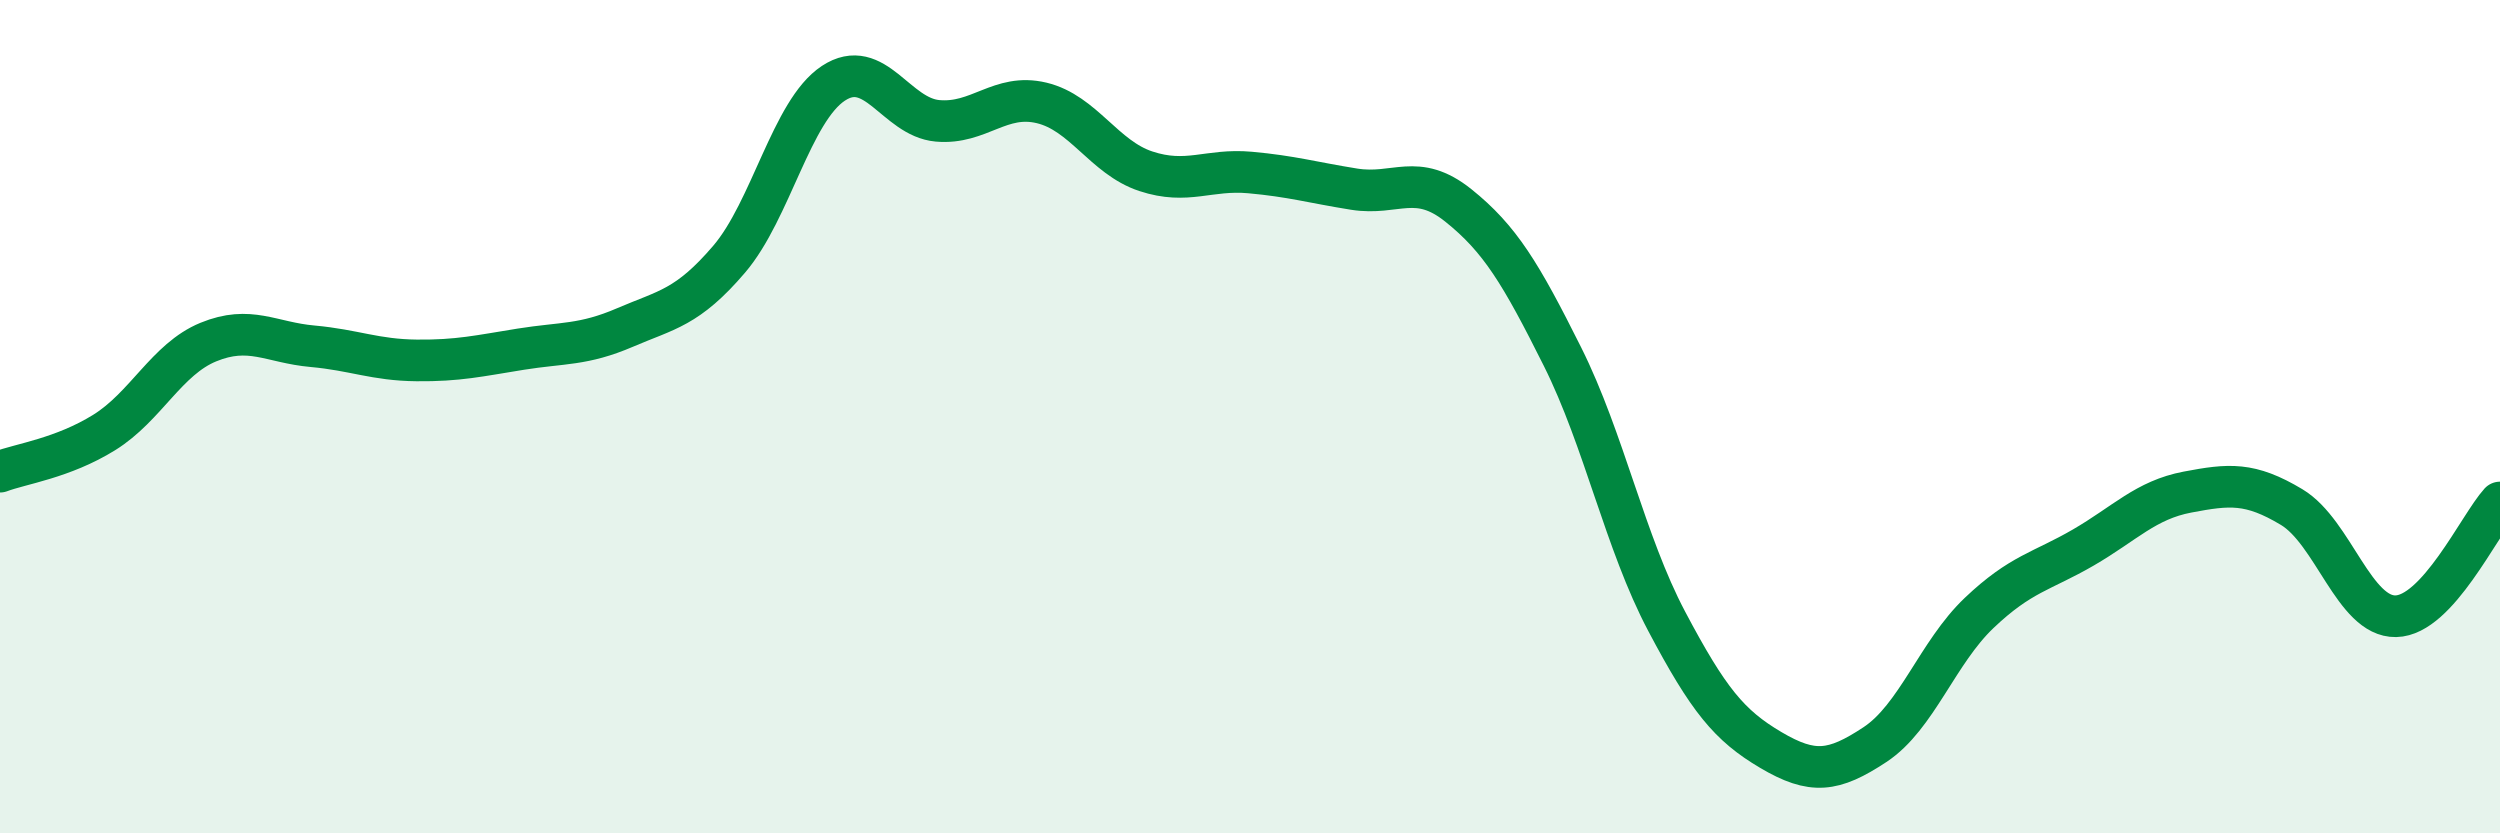
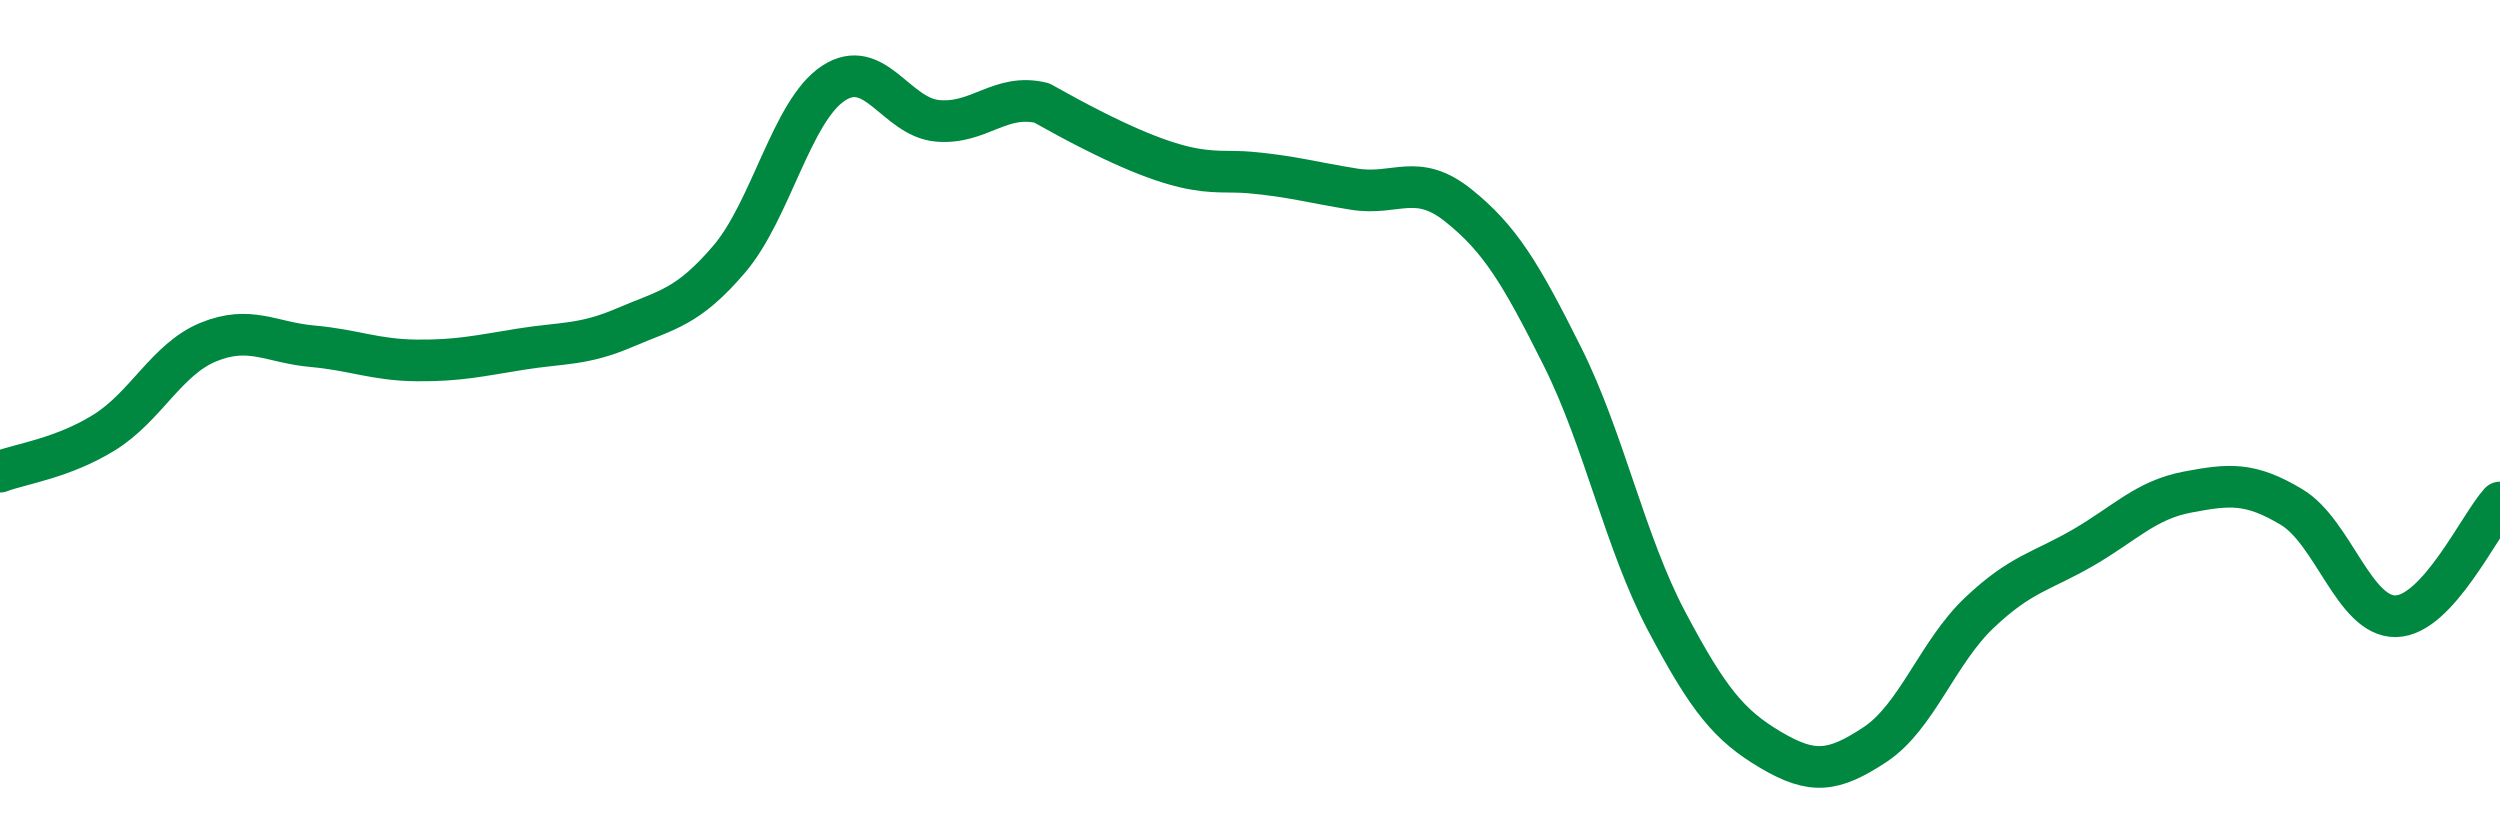
<svg xmlns="http://www.w3.org/2000/svg" width="60" height="20" viewBox="0 0 60 20">
-   <path d="M 0,11.32 C 0.5,11.13 1.5,11 2.5,10.38 C 3.5,9.76 4,8.62 5,8.21 C 6,7.8 6.5,8.22 7.5,8.31 C 8.5,8.4 9,8.64 10,8.65 C 11,8.66 11.5,8.54 12.5,8.38 C 13.5,8.22 14,8.29 15,7.86 C 16,7.43 16.5,7.39 17.5,6.22 C 18.5,5.05 19,2.66 20,2 C 21,1.34 21.5,2.81 22.5,2.9 C 23.5,2.99 24,2.23 25,2.47 C 26,2.71 26.5,3.78 27.5,4.11 C 28.5,4.44 29,4.05 30,4.14 C 31,4.23 31.5,4.38 32.5,4.54 C 33.5,4.7 34,4.13 35,4.93 C 36,5.73 36.5,6.56 37.5,8.56 C 38.5,10.56 39,13.02 40,14.91 C 41,16.8 41.5,17.41 42.5,18 C 43.5,18.59 44,18.53 45,17.87 C 46,17.21 46.5,15.66 47.5,14.71 C 48.5,13.76 49,13.72 50,13.14 C 51,12.56 51.5,12 52.5,11.81 C 53.5,11.62 54,11.57 55,12.17 C 56,12.77 56.5,14.81 57.5,14.79 C 58.5,14.77 59.5,12.61 60,12.06L60 20L0 20Z" fill="#008740" opacity="0.1" stroke-linecap="round" stroke-linejoin="round" />
-   <path d="M 0,11.32 C 0.5,11.13 1.5,11 2.5,10.38 C 3.5,9.76 4,8.62 5,8.21 C 6,7.8 6.5,8.22 7.5,8.31 C 8.5,8.4 9,8.64 10,8.65 C 11,8.66 11.5,8.54 12.5,8.38 C 13.5,8.22 14,8.29 15,7.86 C 16,7.43 16.5,7.39 17.5,6.22 C 18.5,5.05 19,2.66 20,2 C 21,1.34 21.5,2.81 22.5,2.9 C 23.5,2.99 24,2.23 25,2.47 C 26,2.71 26.5,3.78 27.5,4.11 C 28.5,4.44 29,4.05 30,4.14 C 31,4.23 31.5,4.38 32.5,4.54 C 33.5,4.7 34,4.13 35,4.93 C 36,5.73 36.5,6.56 37.5,8.56 C 38.5,10.56 39,13.02 40,14.91 C 41,16.8 41.5,17.41 42.5,18 C 43.5,18.59 44,18.53 45,17.87 C 46,17.21 46.5,15.66 47.5,14.71 C 48.5,13.76 49,13.72 50,13.14 C 51,12.56 51.5,12 52.5,11.81 C 53.5,11.62 54,11.57 55,12.17 C 56,12.77 56.5,14.81 57.5,14.79 C 58.5,14.77 59.5,12.61 60,12.06" stroke="#008740" stroke-width="1" fill="none" stroke-linecap="round" stroke-linejoin="round" />
+   <path d="M 0,11.32 C 0.5,11.13 1.5,11 2.5,10.38 C 3.5,9.76 4,8.62 5,8.21 C 6,7.8 6.5,8.22 7.5,8.31 C 8.5,8.4 9,8.64 10,8.65 C 11,8.66 11.5,8.54 12.5,8.38 C 13.5,8.22 14,8.29 15,7.86 C 16,7.43 16.5,7.39 17.5,6.22 C 18.5,5.05 19,2.66 20,2 C 21,1.34 21.5,2.81 22.5,2.9 C 23.5,2.99 24,2.23 25,2.47 C 28.5,4.44 29,4.05 30,4.14 C 31,4.23 31.5,4.38 32.5,4.54 C 33.5,4.7 34,4.13 35,4.93 C 36,5.73 36.5,6.56 37.5,8.56 C 38.5,10.56 39,13.02 40,14.91 C 41,16.8 41.5,17.41 42.5,18 C 43.5,18.59 44,18.53 45,17.87 C 46,17.21 46.5,15.66 47.5,14.71 C 48.5,13.76 49,13.72 50,13.14 C 51,12.56 51.5,12 52.5,11.81 C 53.5,11.62 54,11.57 55,12.17 C 56,12.77 56.5,14.81 57.5,14.79 C 58.5,14.77 59.5,12.61 60,12.06" stroke="#008740" stroke-width="1" fill="none" stroke-linecap="round" stroke-linejoin="round" />
</svg>